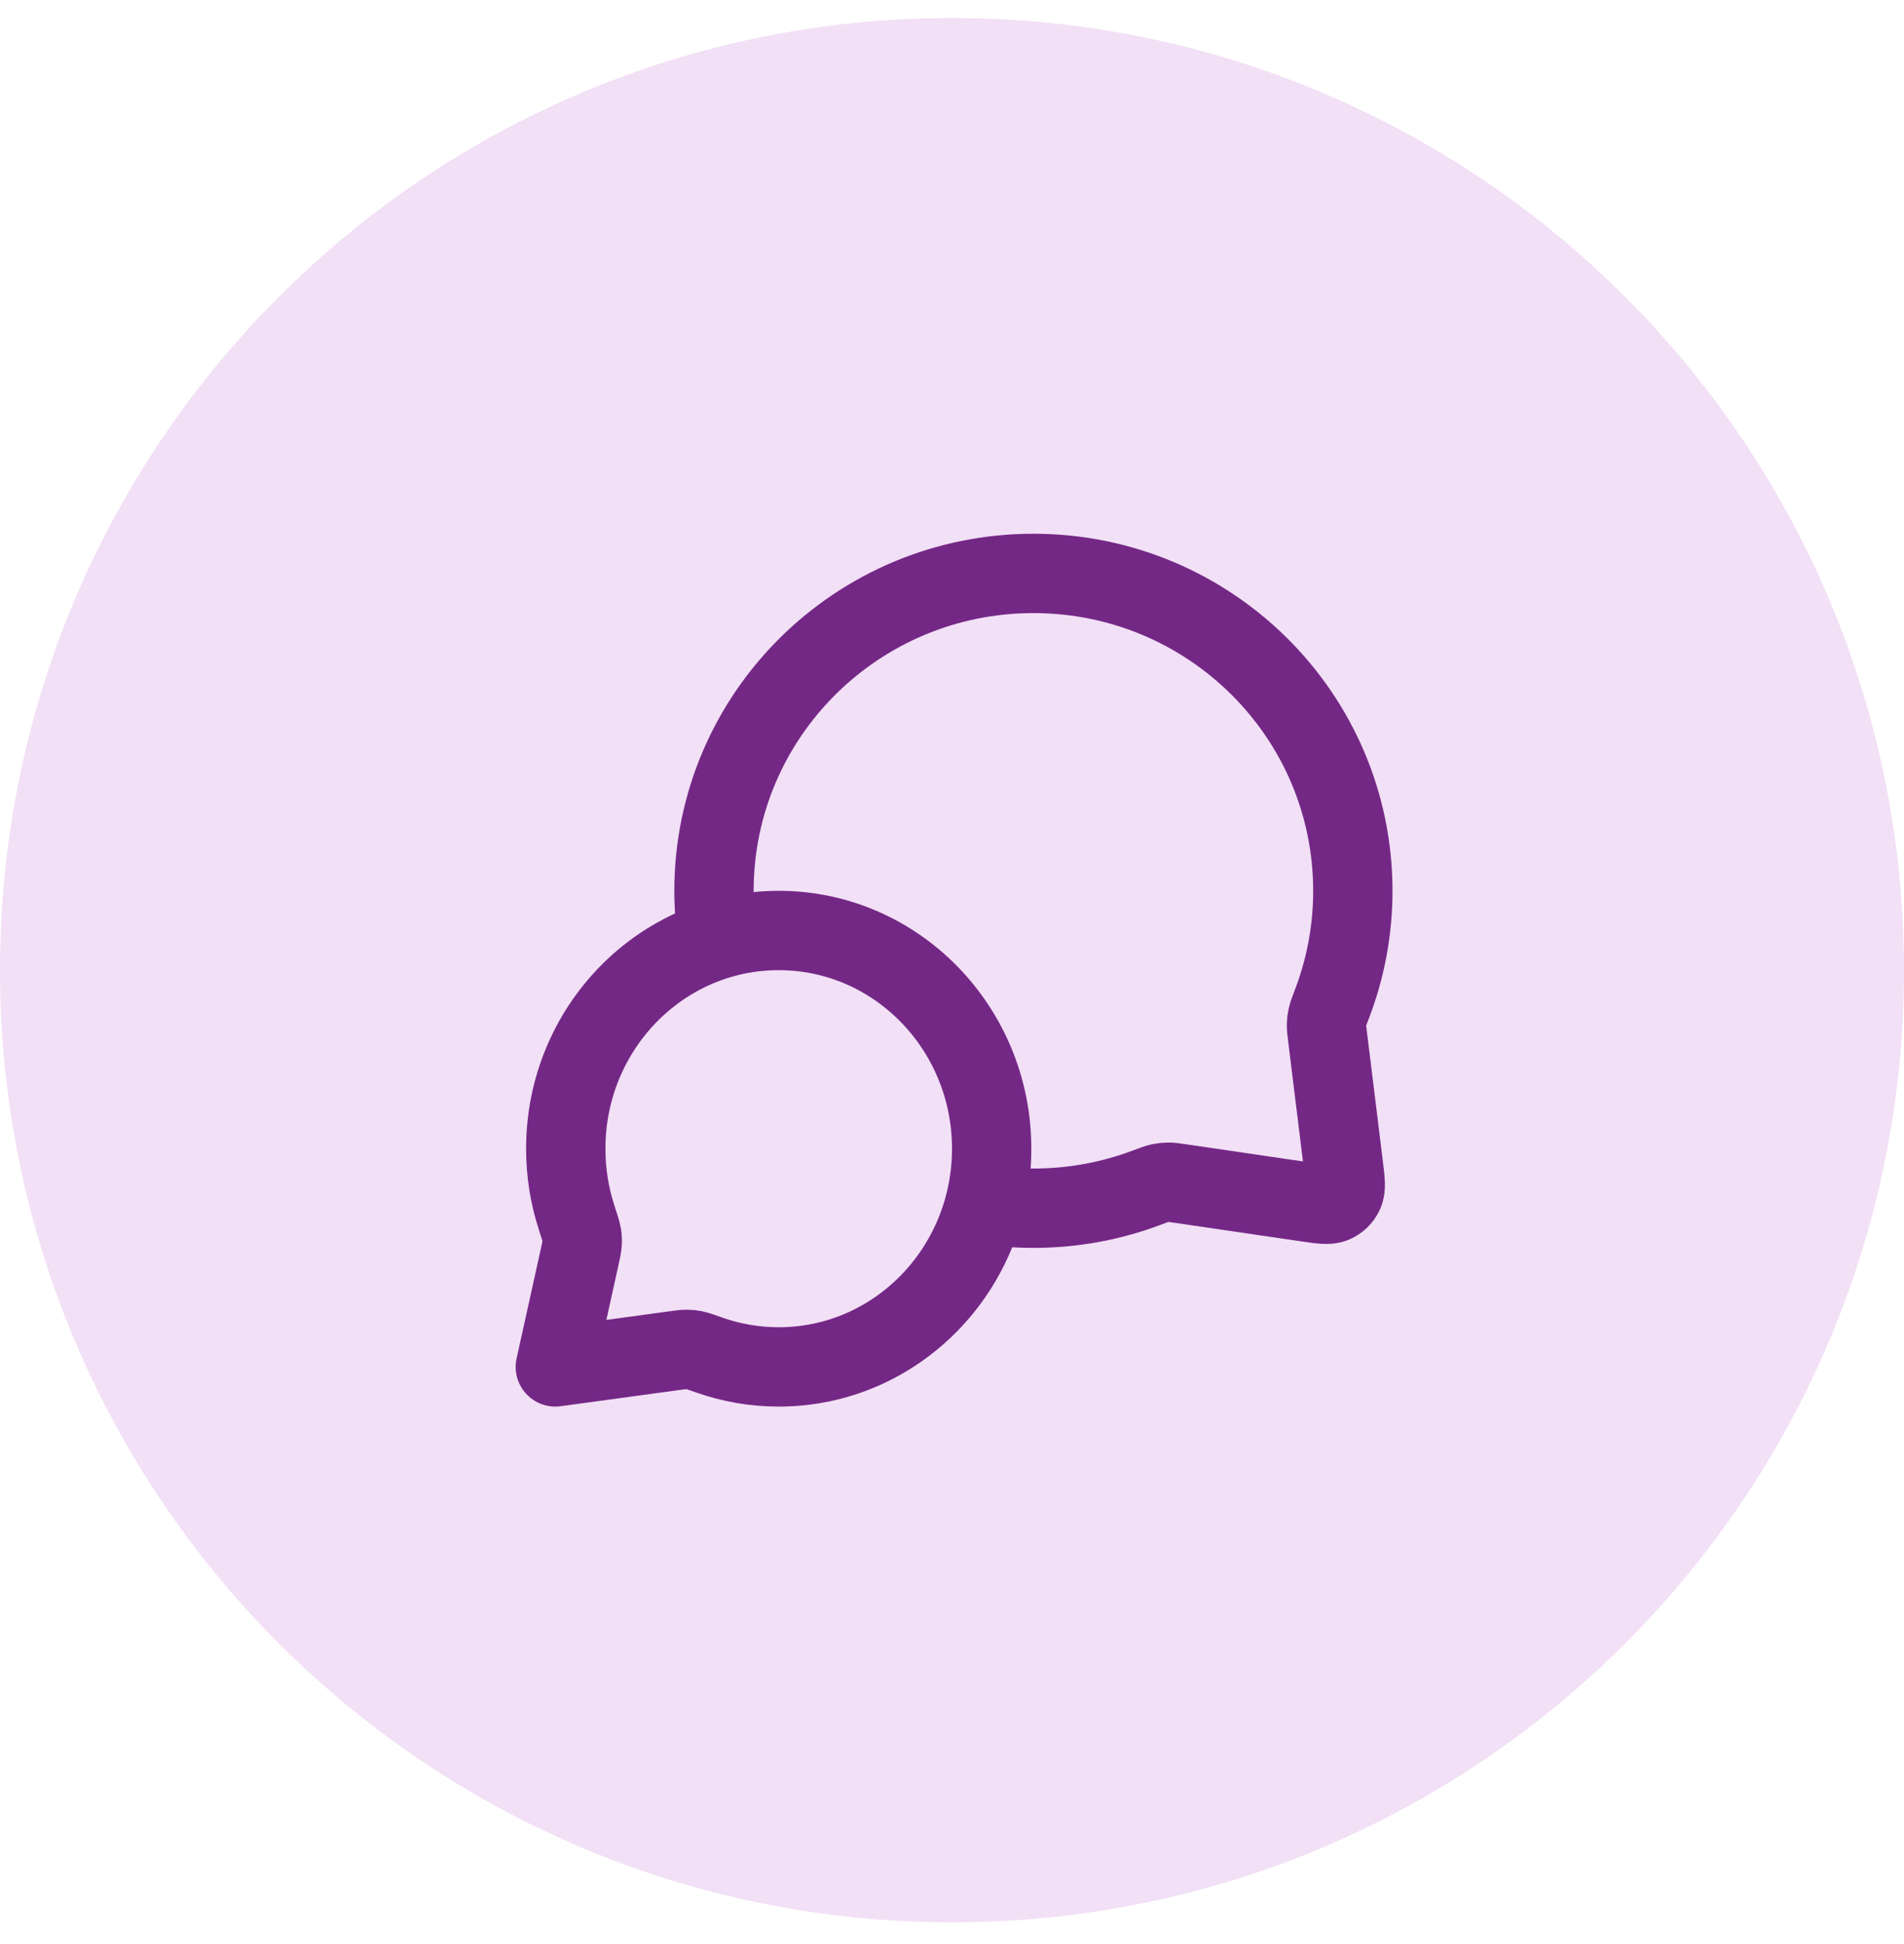
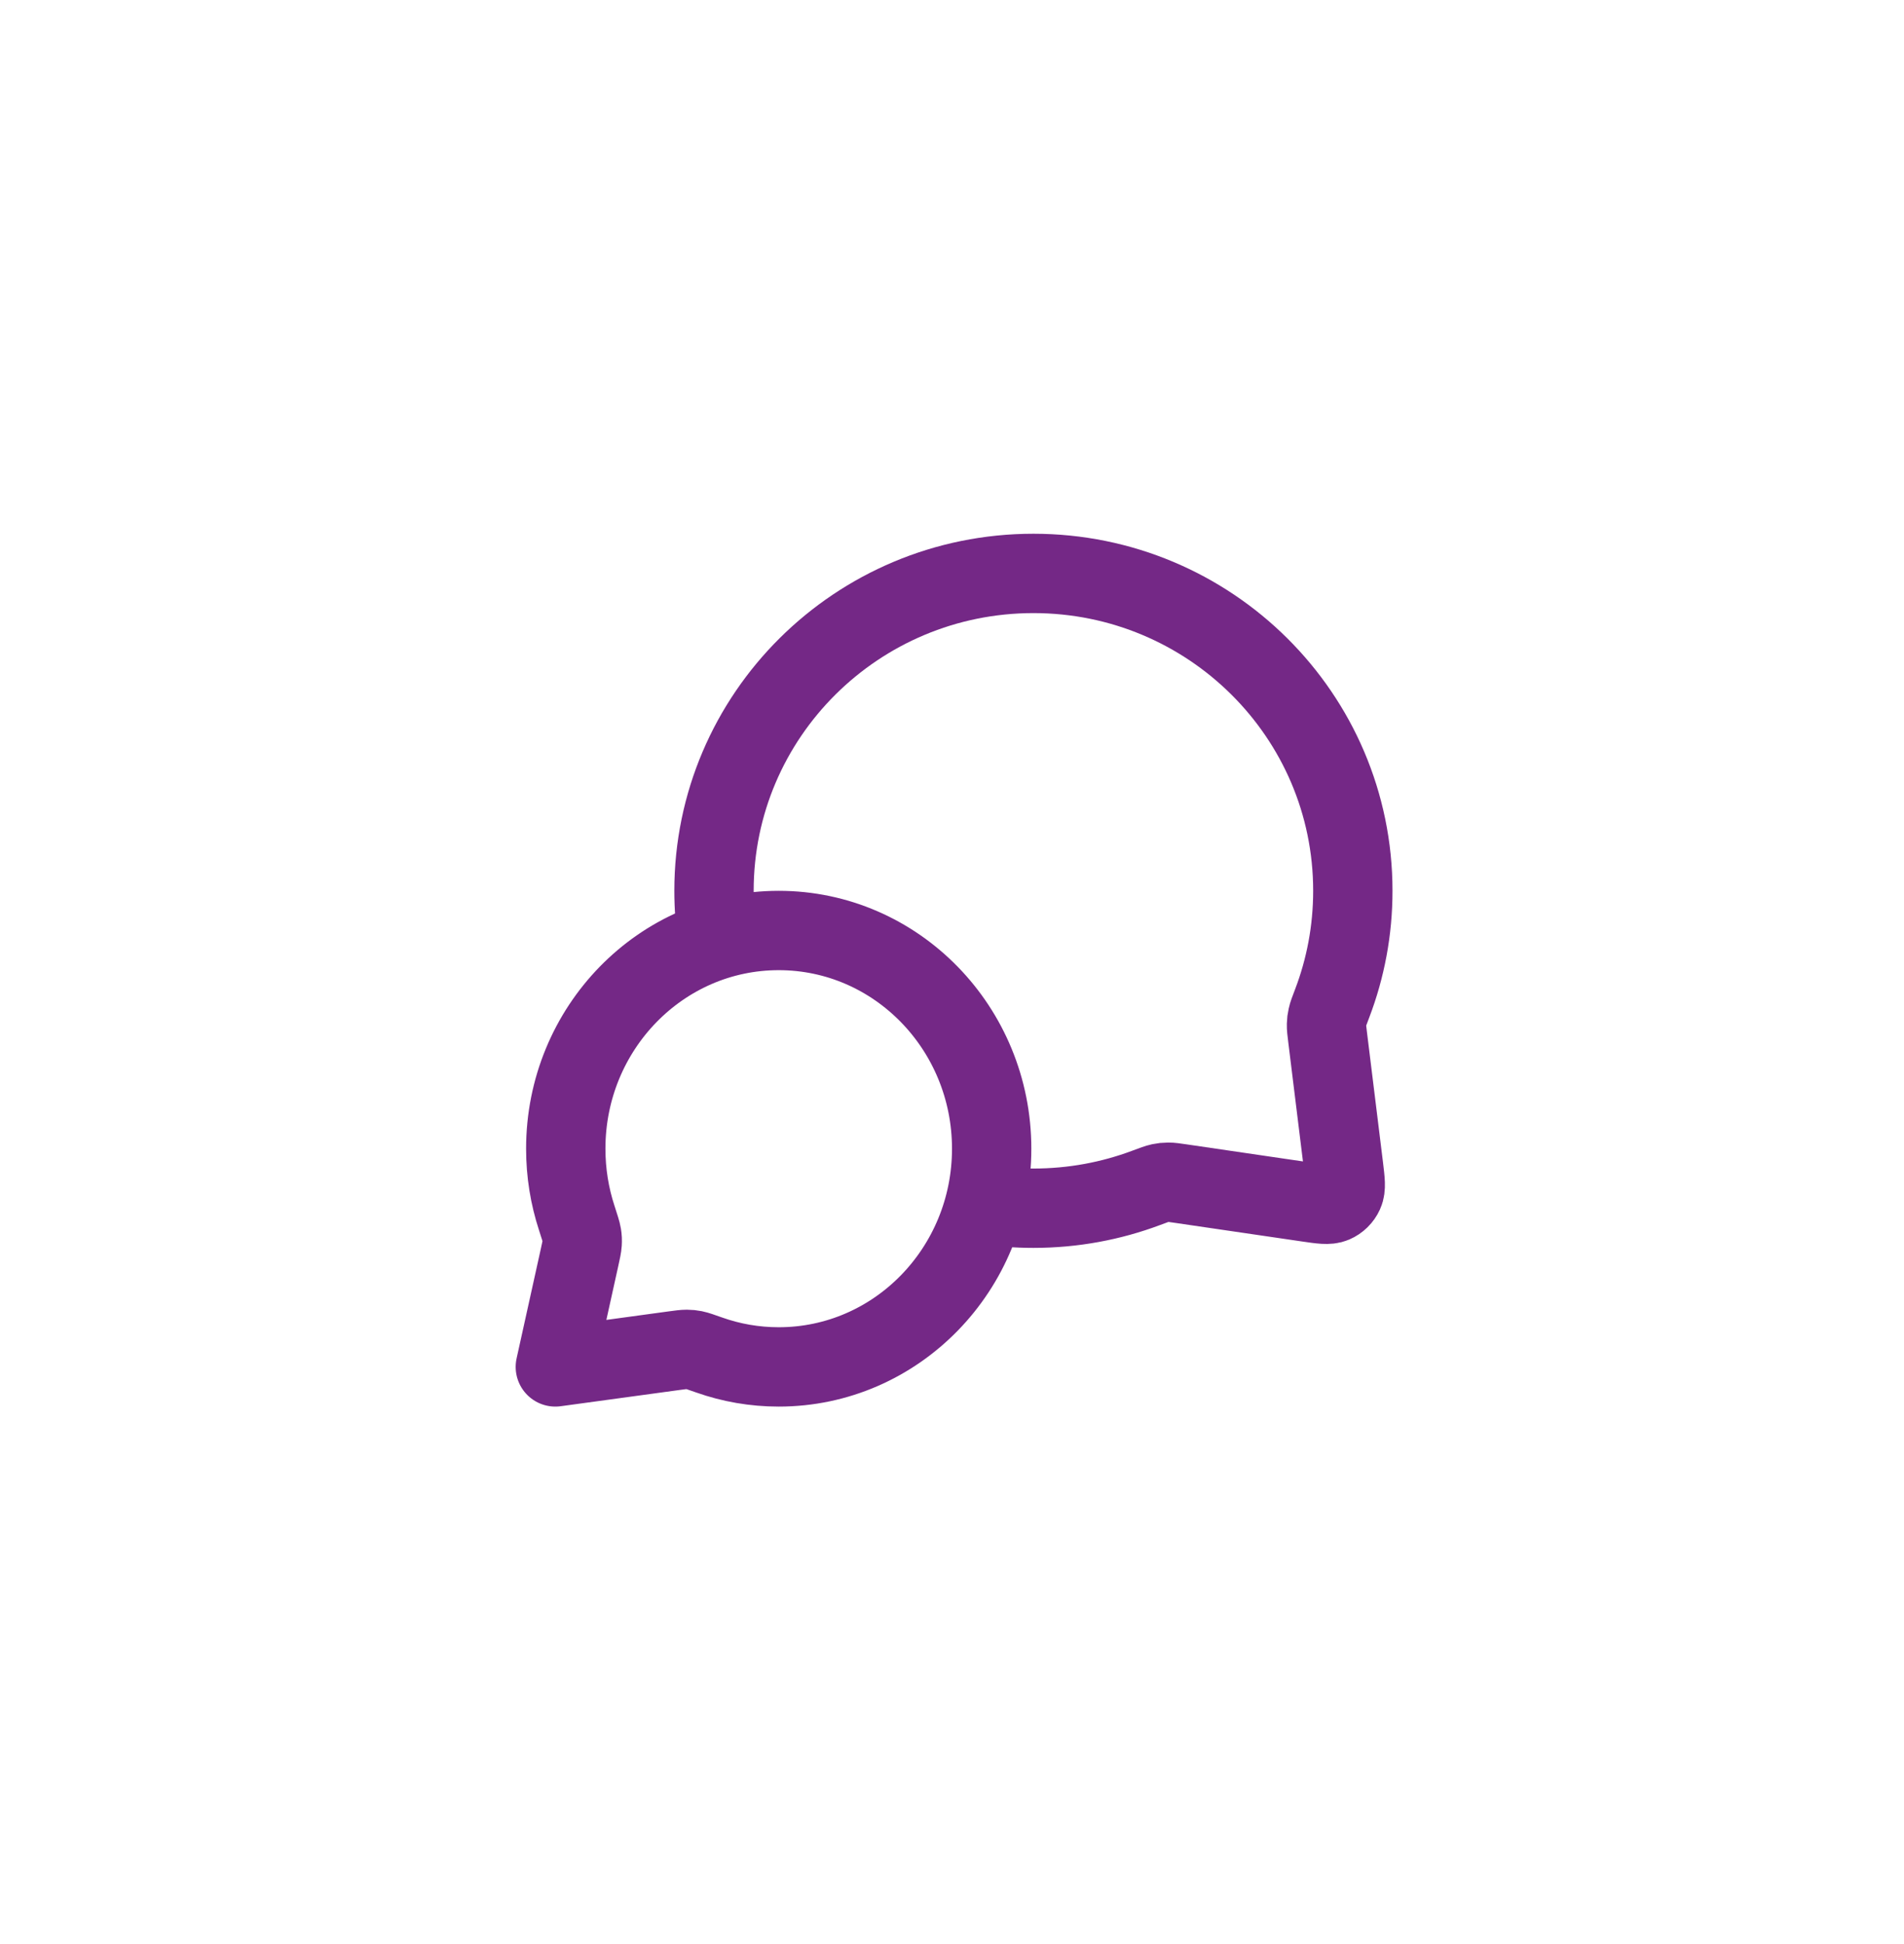
<svg xmlns="http://www.w3.org/2000/svg" fill="none" viewBox="0 0 48 49" height="49" width="48">
-   <path fill="#F2E0F6" d="M0 24.453C0 11.198 10.745 0.453 24 0.453C37.255 0.453 48 11.198 48 24.453C48 37.708 37.255 48.453 24 48.453C10.745 48.453 0 37.708 0 24.453Z" />
  <path stroke-linejoin="round" stroke-linecap="round" stroke-width="2" stroke="#742886" d="M18.094 23.682C18.032 23.281 18 22.871 18 22.453C18 18.035 21.605 14.453 26.053 14.453C30.5 14.453 34.105 18.035 34.105 22.453C34.105 23.451 33.921 24.407 33.585 25.288C33.515 25.471 33.48 25.562 33.465 25.634C33.449 25.704 33.443 25.754 33.441 25.827C33.439 25.9 33.449 25.98 33.469 26.141L33.872 29.412C33.915 29.766 33.937 29.943 33.878 30.071C33.827 30.184 33.735 30.274 33.621 30.323C33.491 30.378 33.315 30.353 32.962 30.301L29.776 29.834C29.61 29.81 29.527 29.797 29.451 29.798C29.376 29.798 29.325 29.804 29.251 29.819C29.177 29.835 29.082 29.87 28.893 29.941C28.01 30.272 27.052 30.453 26.053 30.453C25.634 30.453 25.224 30.422 24.823 30.36M19.632 34.453C22.596 34.453 25 31.991 25 28.953C25 25.916 22.596 23.453 19.632 23.453C16.667 23.453 14.263 25.916 14.263 28.953C14.263 29.564 14.36 30.151 14.54 30.7C14.615 30.932 14.653 31.048 14.666 31.127C14.679 31.21 14.681 31.256 14.676 31.34C14.671 31.42 14.651 31.51 14.611 31.691L14 34.453L16.995 34.044C17.158 34.022 17.24 34.011 17.311 34.011C17.387 34.012 17.426 34.016 17.5 34.03C17.57 34.044 17.674 34.081 17.882 34.154C18.431 34.348 19.019 34.453 19.632 34.453Z" />
</svg>